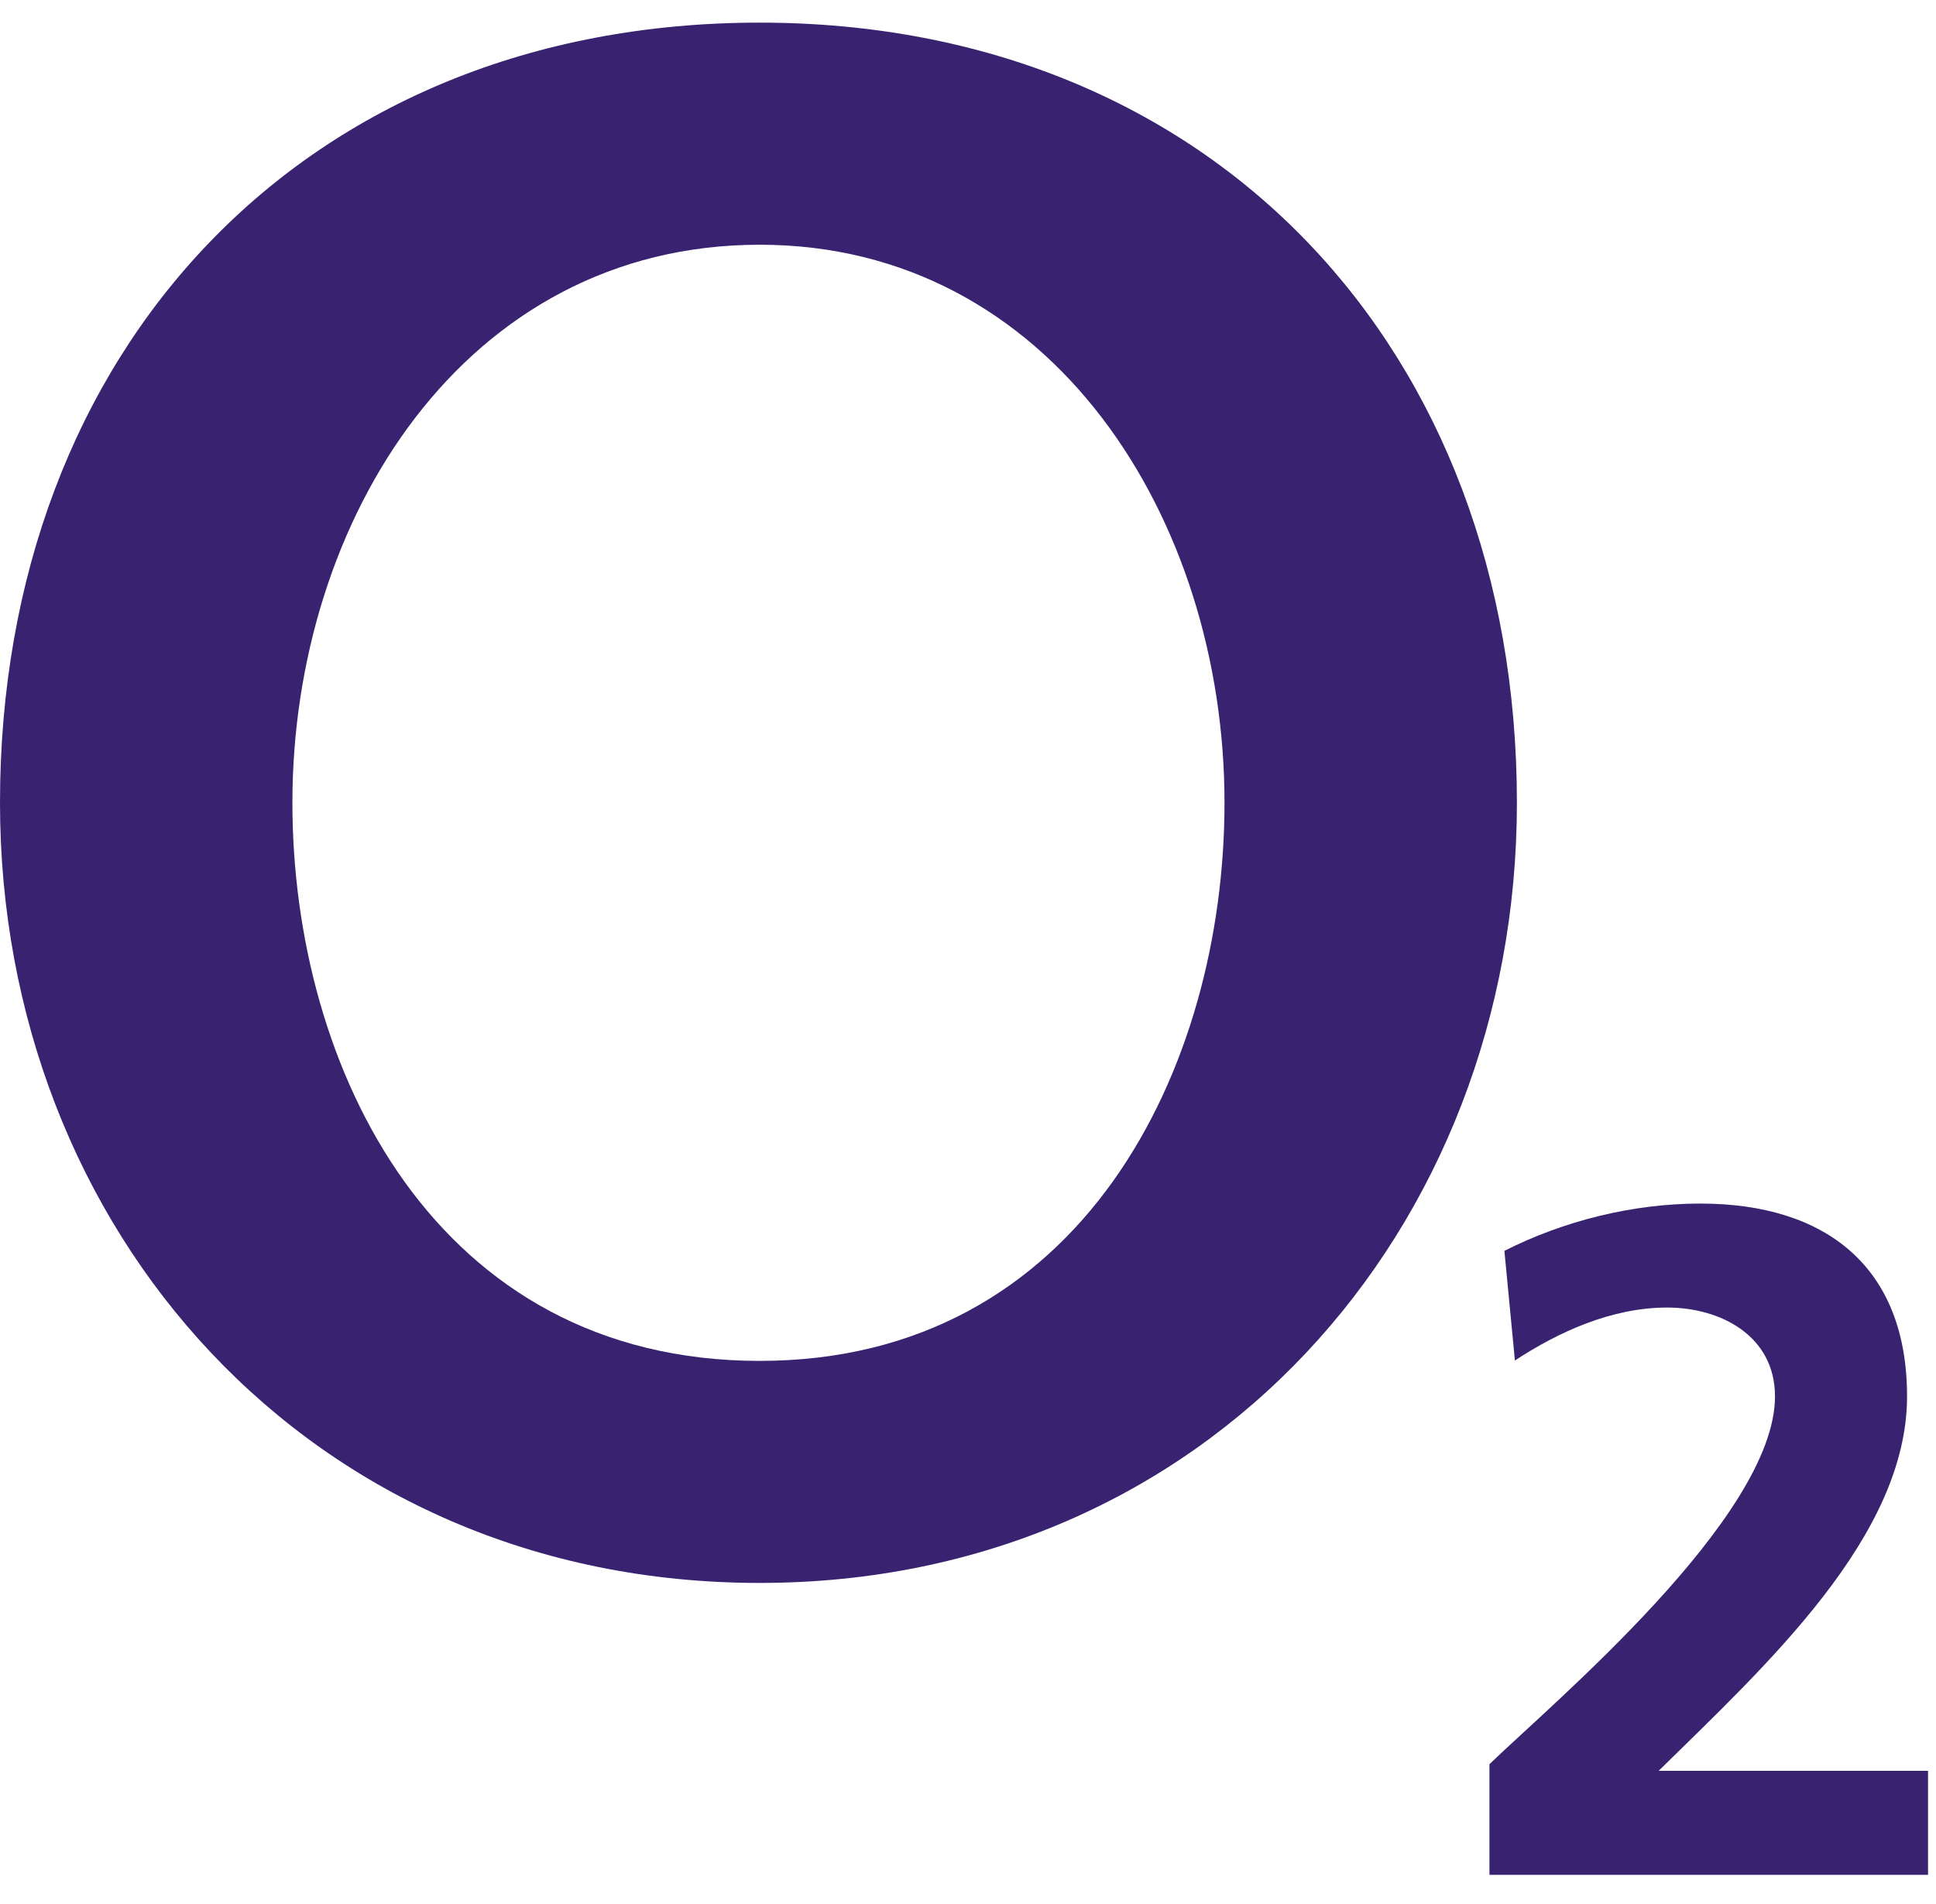
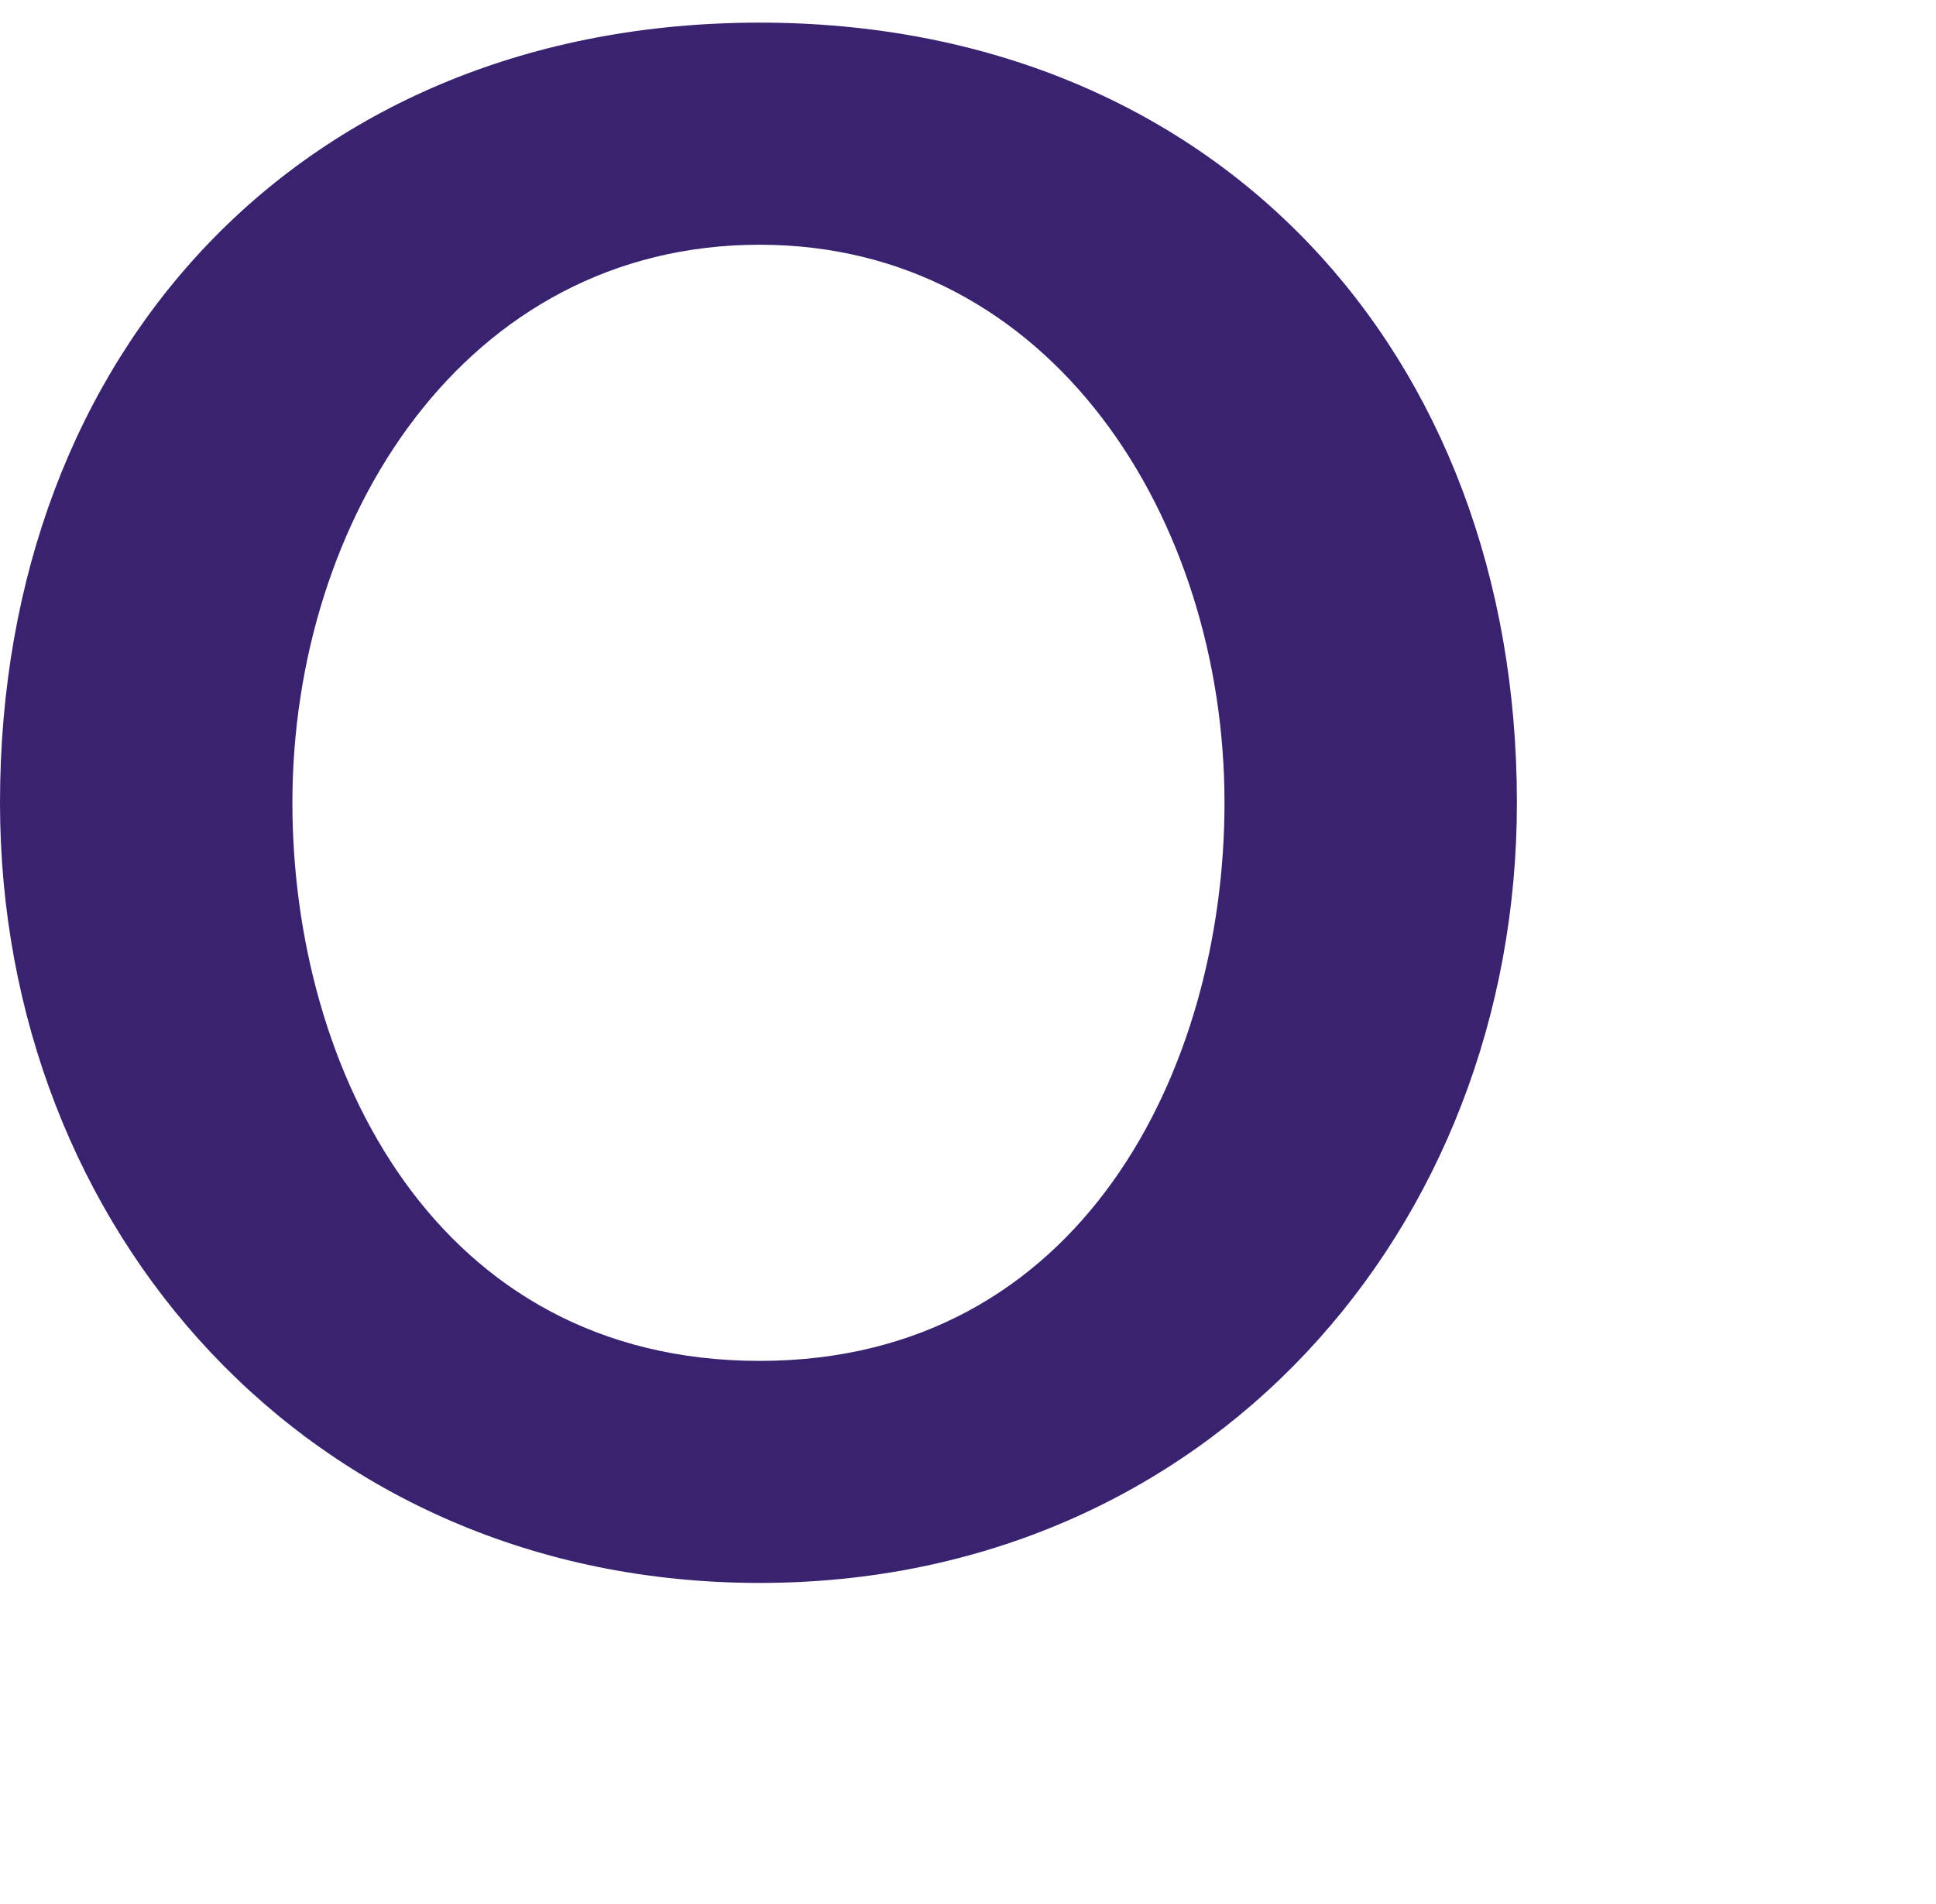
<svg xmlns="http://www.w3.org/2000/svg" width="61" height="60" viewBox="0 0 61 60" fill="none">
  <path fill-rule="evenodd" clip-rule="evenodd" d="M0 25.297C0 38.741 9.76 49.882 23.936 49.882C38.035 49.882 47.795 38.741 47.795 25.297C47.795 11.026 38.213 0.713 23.936 0.713C9.582 0.713 0 11.026 0 25.297ZM9.213 25.297C9.213 16.366 14.646 7.712 23.936 7.712C33.148 7.712 38.582 16.366 38.582 25.297C38.582 33.677 34.077 42.885 23.936 42.885C13.717 42.885 9.213 33.677 9.213 25.297Z" fill="#392270" />
-   <path d="M60.749 59.08V55.802H52.262C55.659 52.465 60.088 48.414 60.088 44.005C60.088 39.922 57.53 37.927 53.573 37.927C51.46 37.927 49.284 38.464 47.401 39.417L47.732 42.873C49.093 41.979 50.773 41.204 52.529 41.204C54.221 41.204 55.927 42.099 55.927 44.005C55.927 47.818 48.864 53.718 46.93 55.594V59.08H60.749Z" fill="#392270" />
</svg>